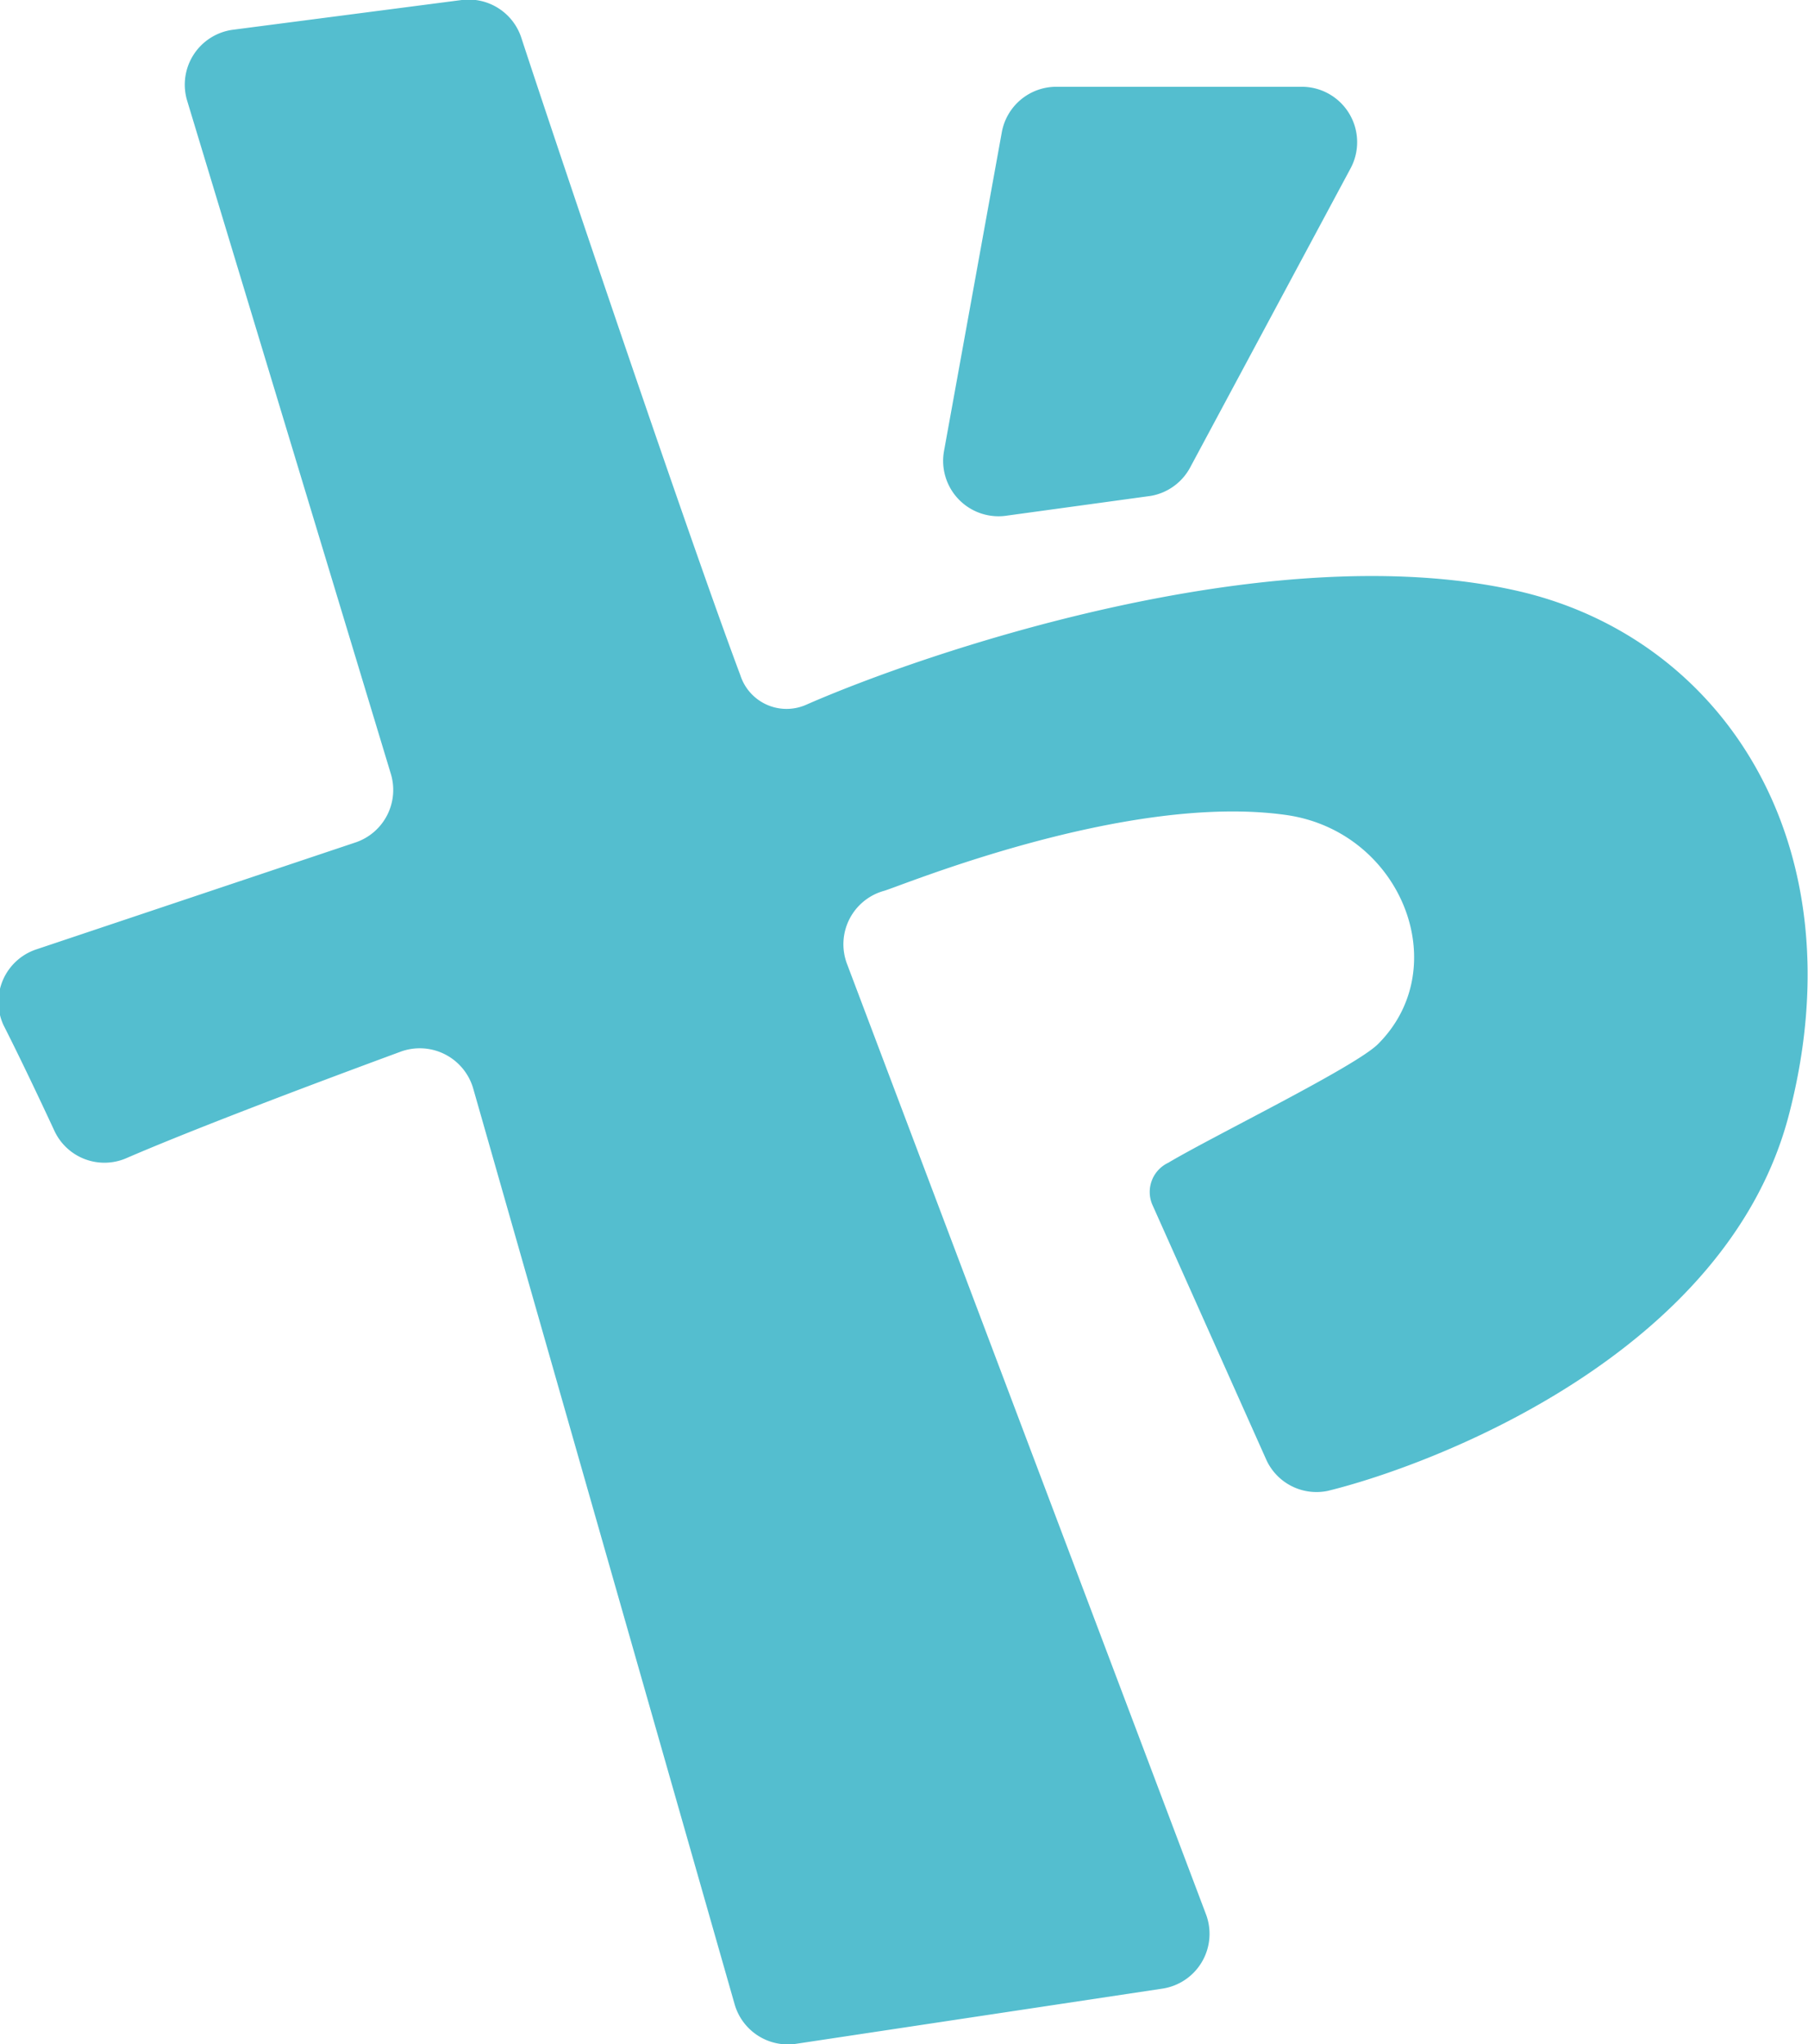
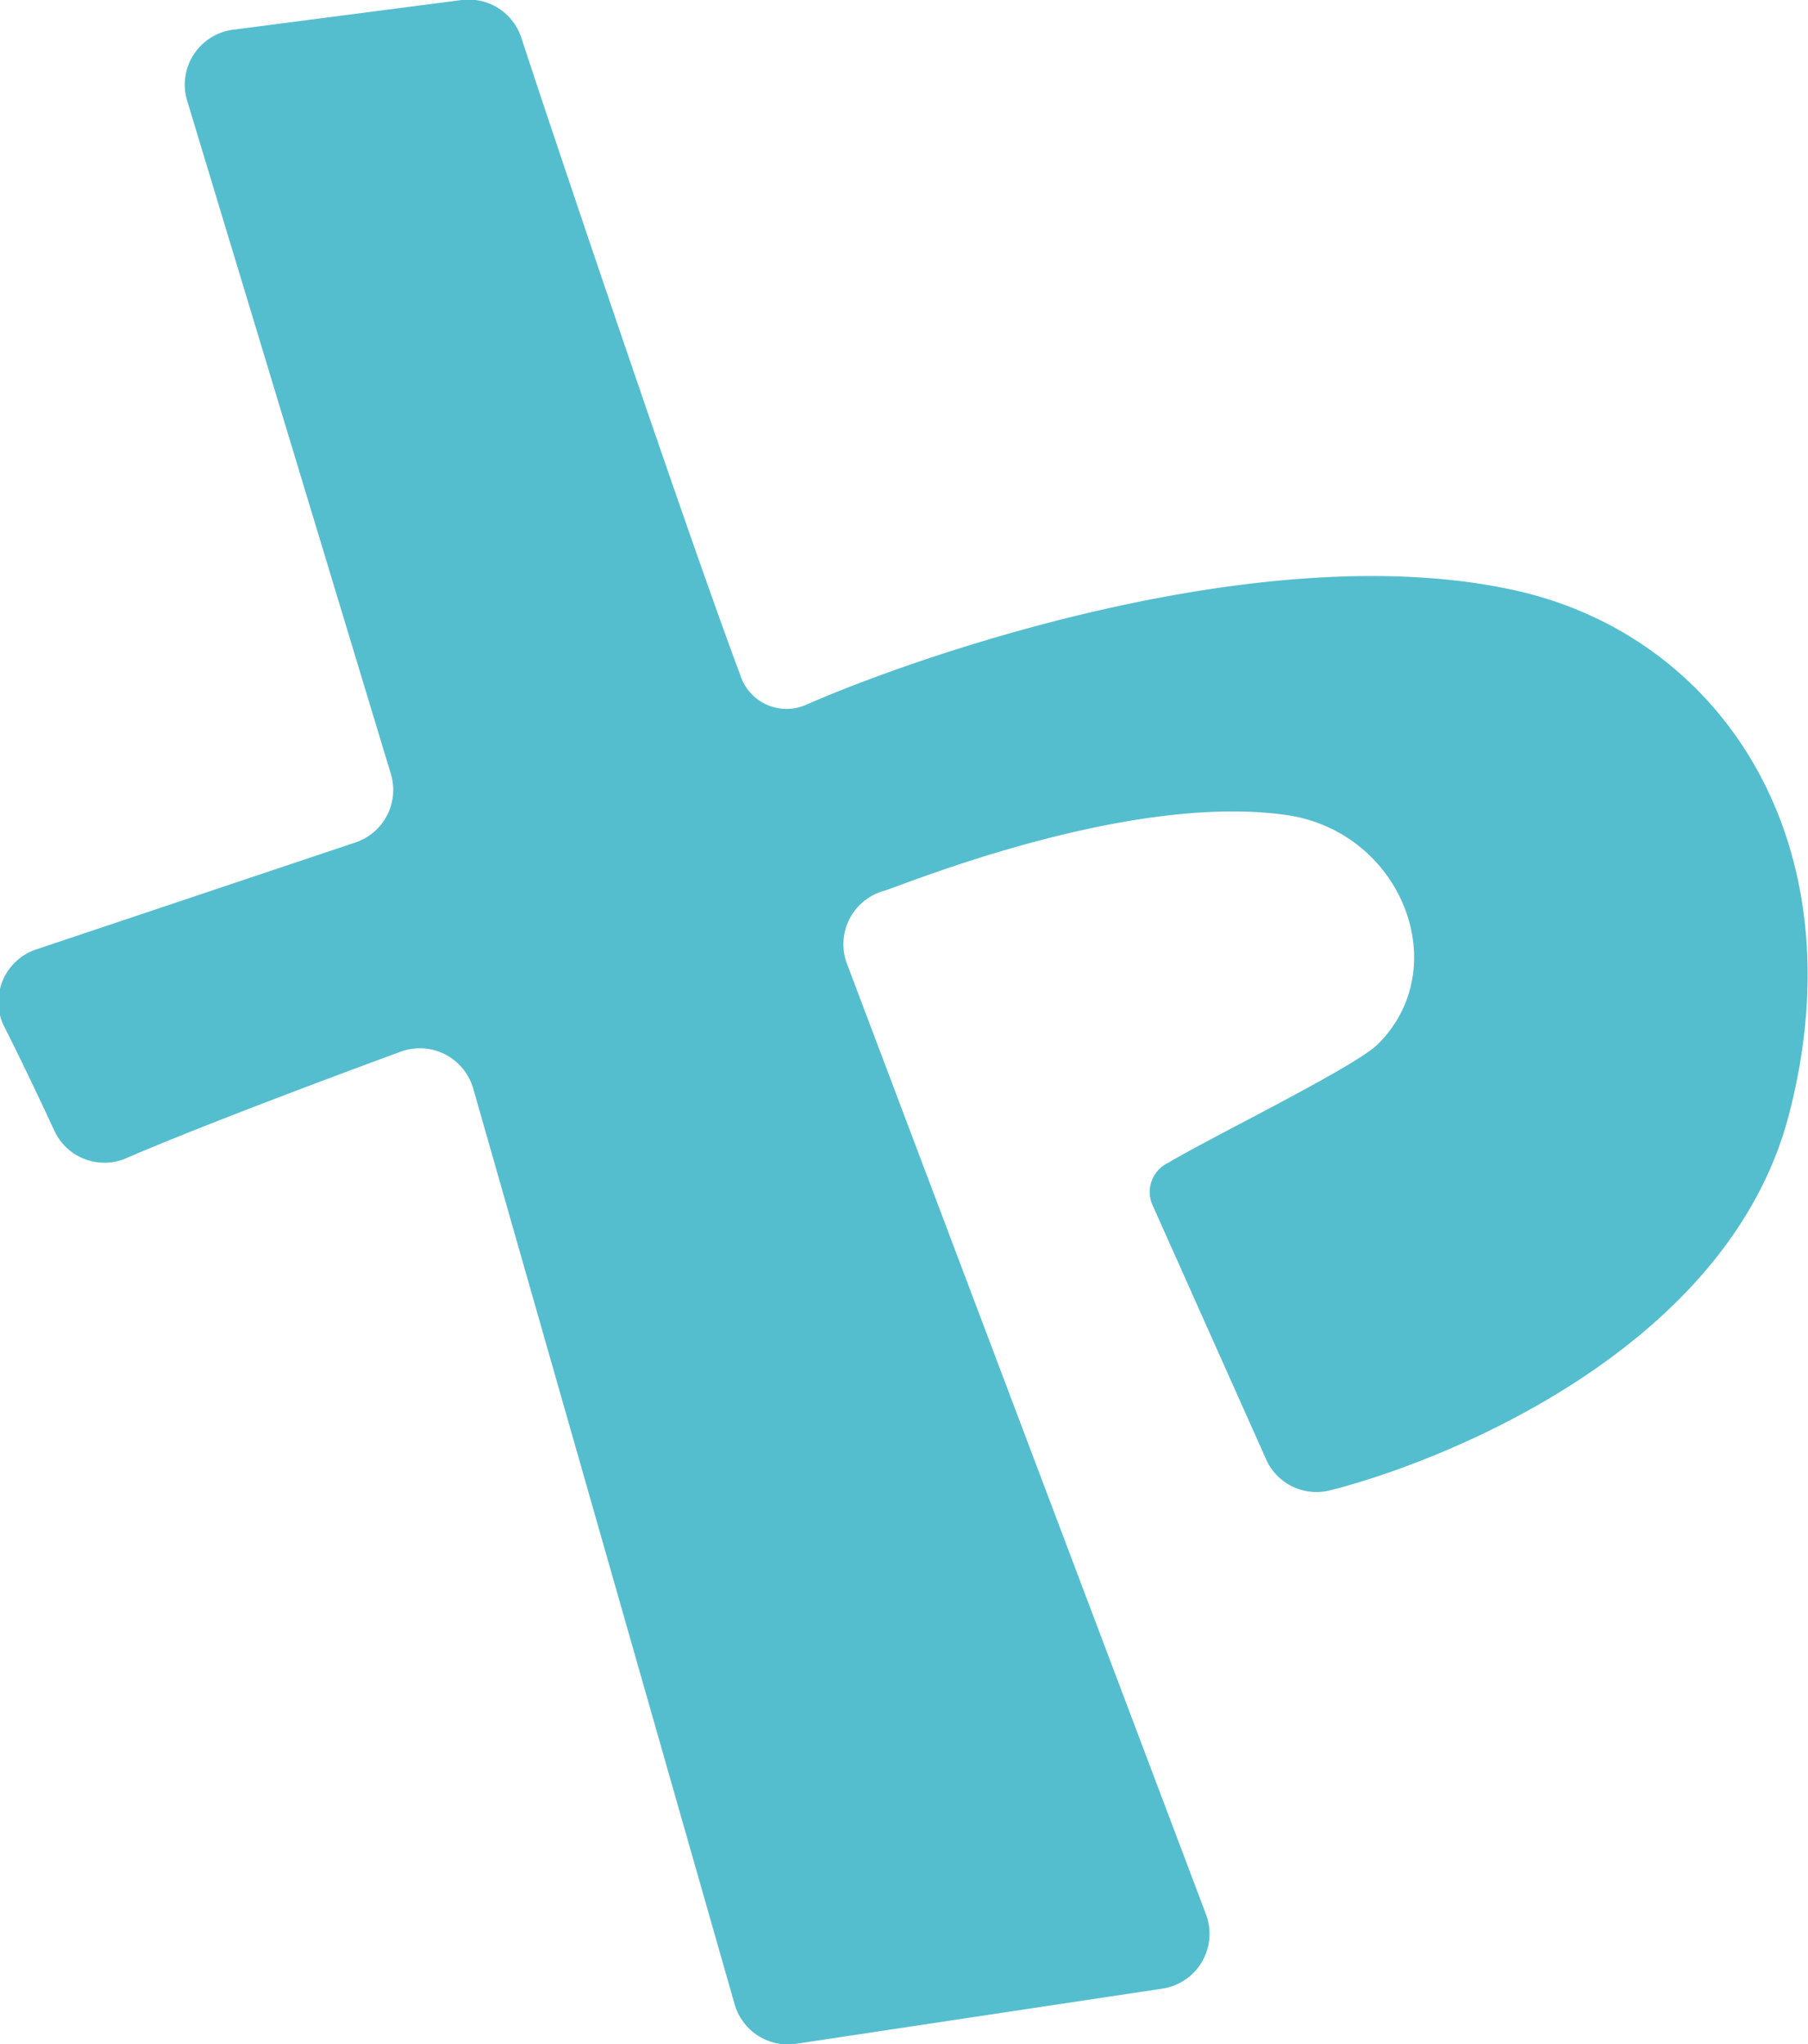
<svg xmlns="http://www.w3.org/2000/svg" viewBox="0 0 78.98 89.29">
  <defs>
    <style>.cls-1{fill:#54becf;}</style>
  </defs>
  <title>sitetitle_02</title>
  <g id="書き出し用">
    <path class="cls-1" d="M66.2,25.79c-10.91-2.43-26,2.8-31,5a2.12,2.12,0,0,1-2.86-1.3c-2.14-5.7-7.71-22.18-9.56-27.82A2.42,2.42,0,0,0,20.17,0l-10,1.3a2.42,2.42,0,0,0-2,3.08l8.9,29.41a2.42,2.42,0,0,1-1.52,3l-14,4.69a2.42,2.42,0,0,0-1.4,3.29C.88,46.21,1.73,48,2.38,49.4a2.41,2.41,0,0,0,3.11,1.2c2.31-1,6.44-2.61,12-4.66a2.43,2.43,0,0,1,3.18,1.6l11.42,40a2.42,2.42,0,0,0,2.69,1.73l16-2.41a2.42,2.42,0,0,0,1.9-3.25L37,42.1a2.42,2.42,0,0,1,1.62-3.19c.69-.19,10.58-4.31,17.58-3.31,5,.72,7.37,6.63,4,10-1,1-7.17,4-9.17,5.19a1.41,1.41,0,0,0-.7,1.81l5,11.19A2.41,2.41,0,0,0,58,65.12c4.58-1.12,17.5-6,20.17-16.52C81.2,36.79,75.2,27.79,66.2,25.79Z" />
-     <path class="cls-1" d="M56.86,3.79H46.14a2.42,2.42,0,0,0-2.38,2L41.24,19.69A2.42,2.42,0,0,0,44,22.52l6.27-.86A2.42,2.42,0,0,0,52,20.4L59,7.35A2.42,2.42,0,0,0,56.86,3.79Z" />
  </g>
</svg>